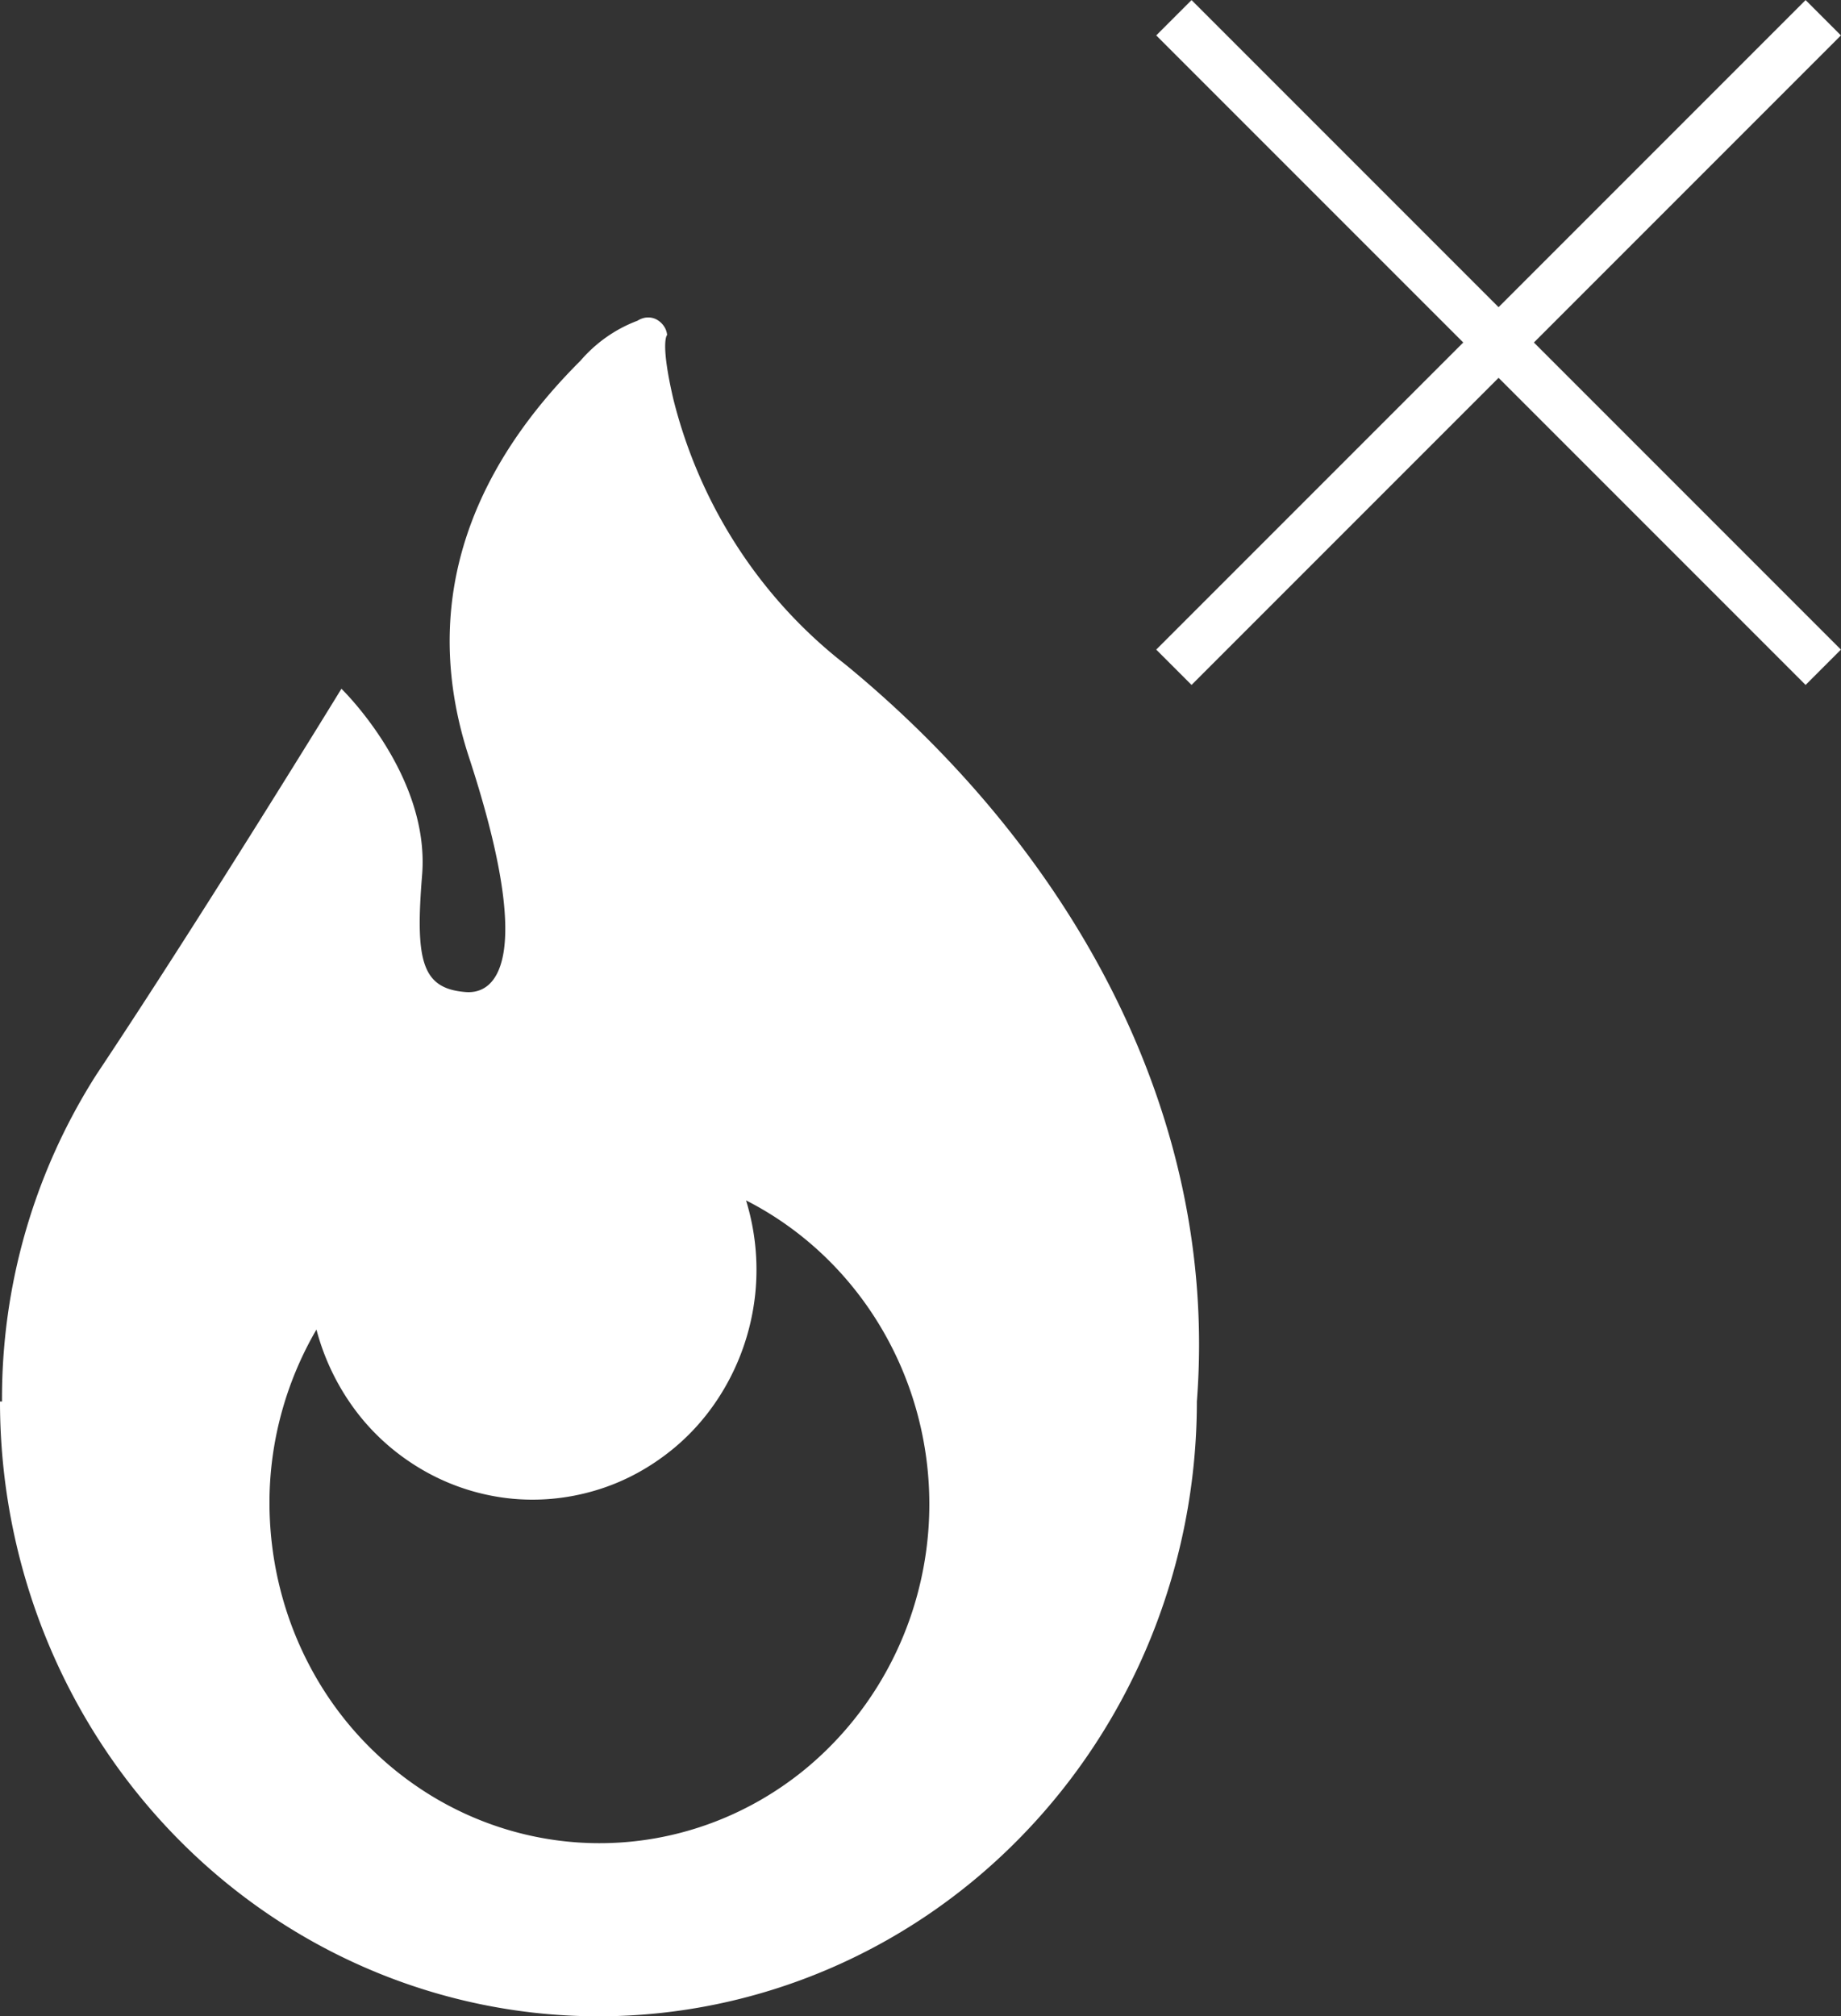
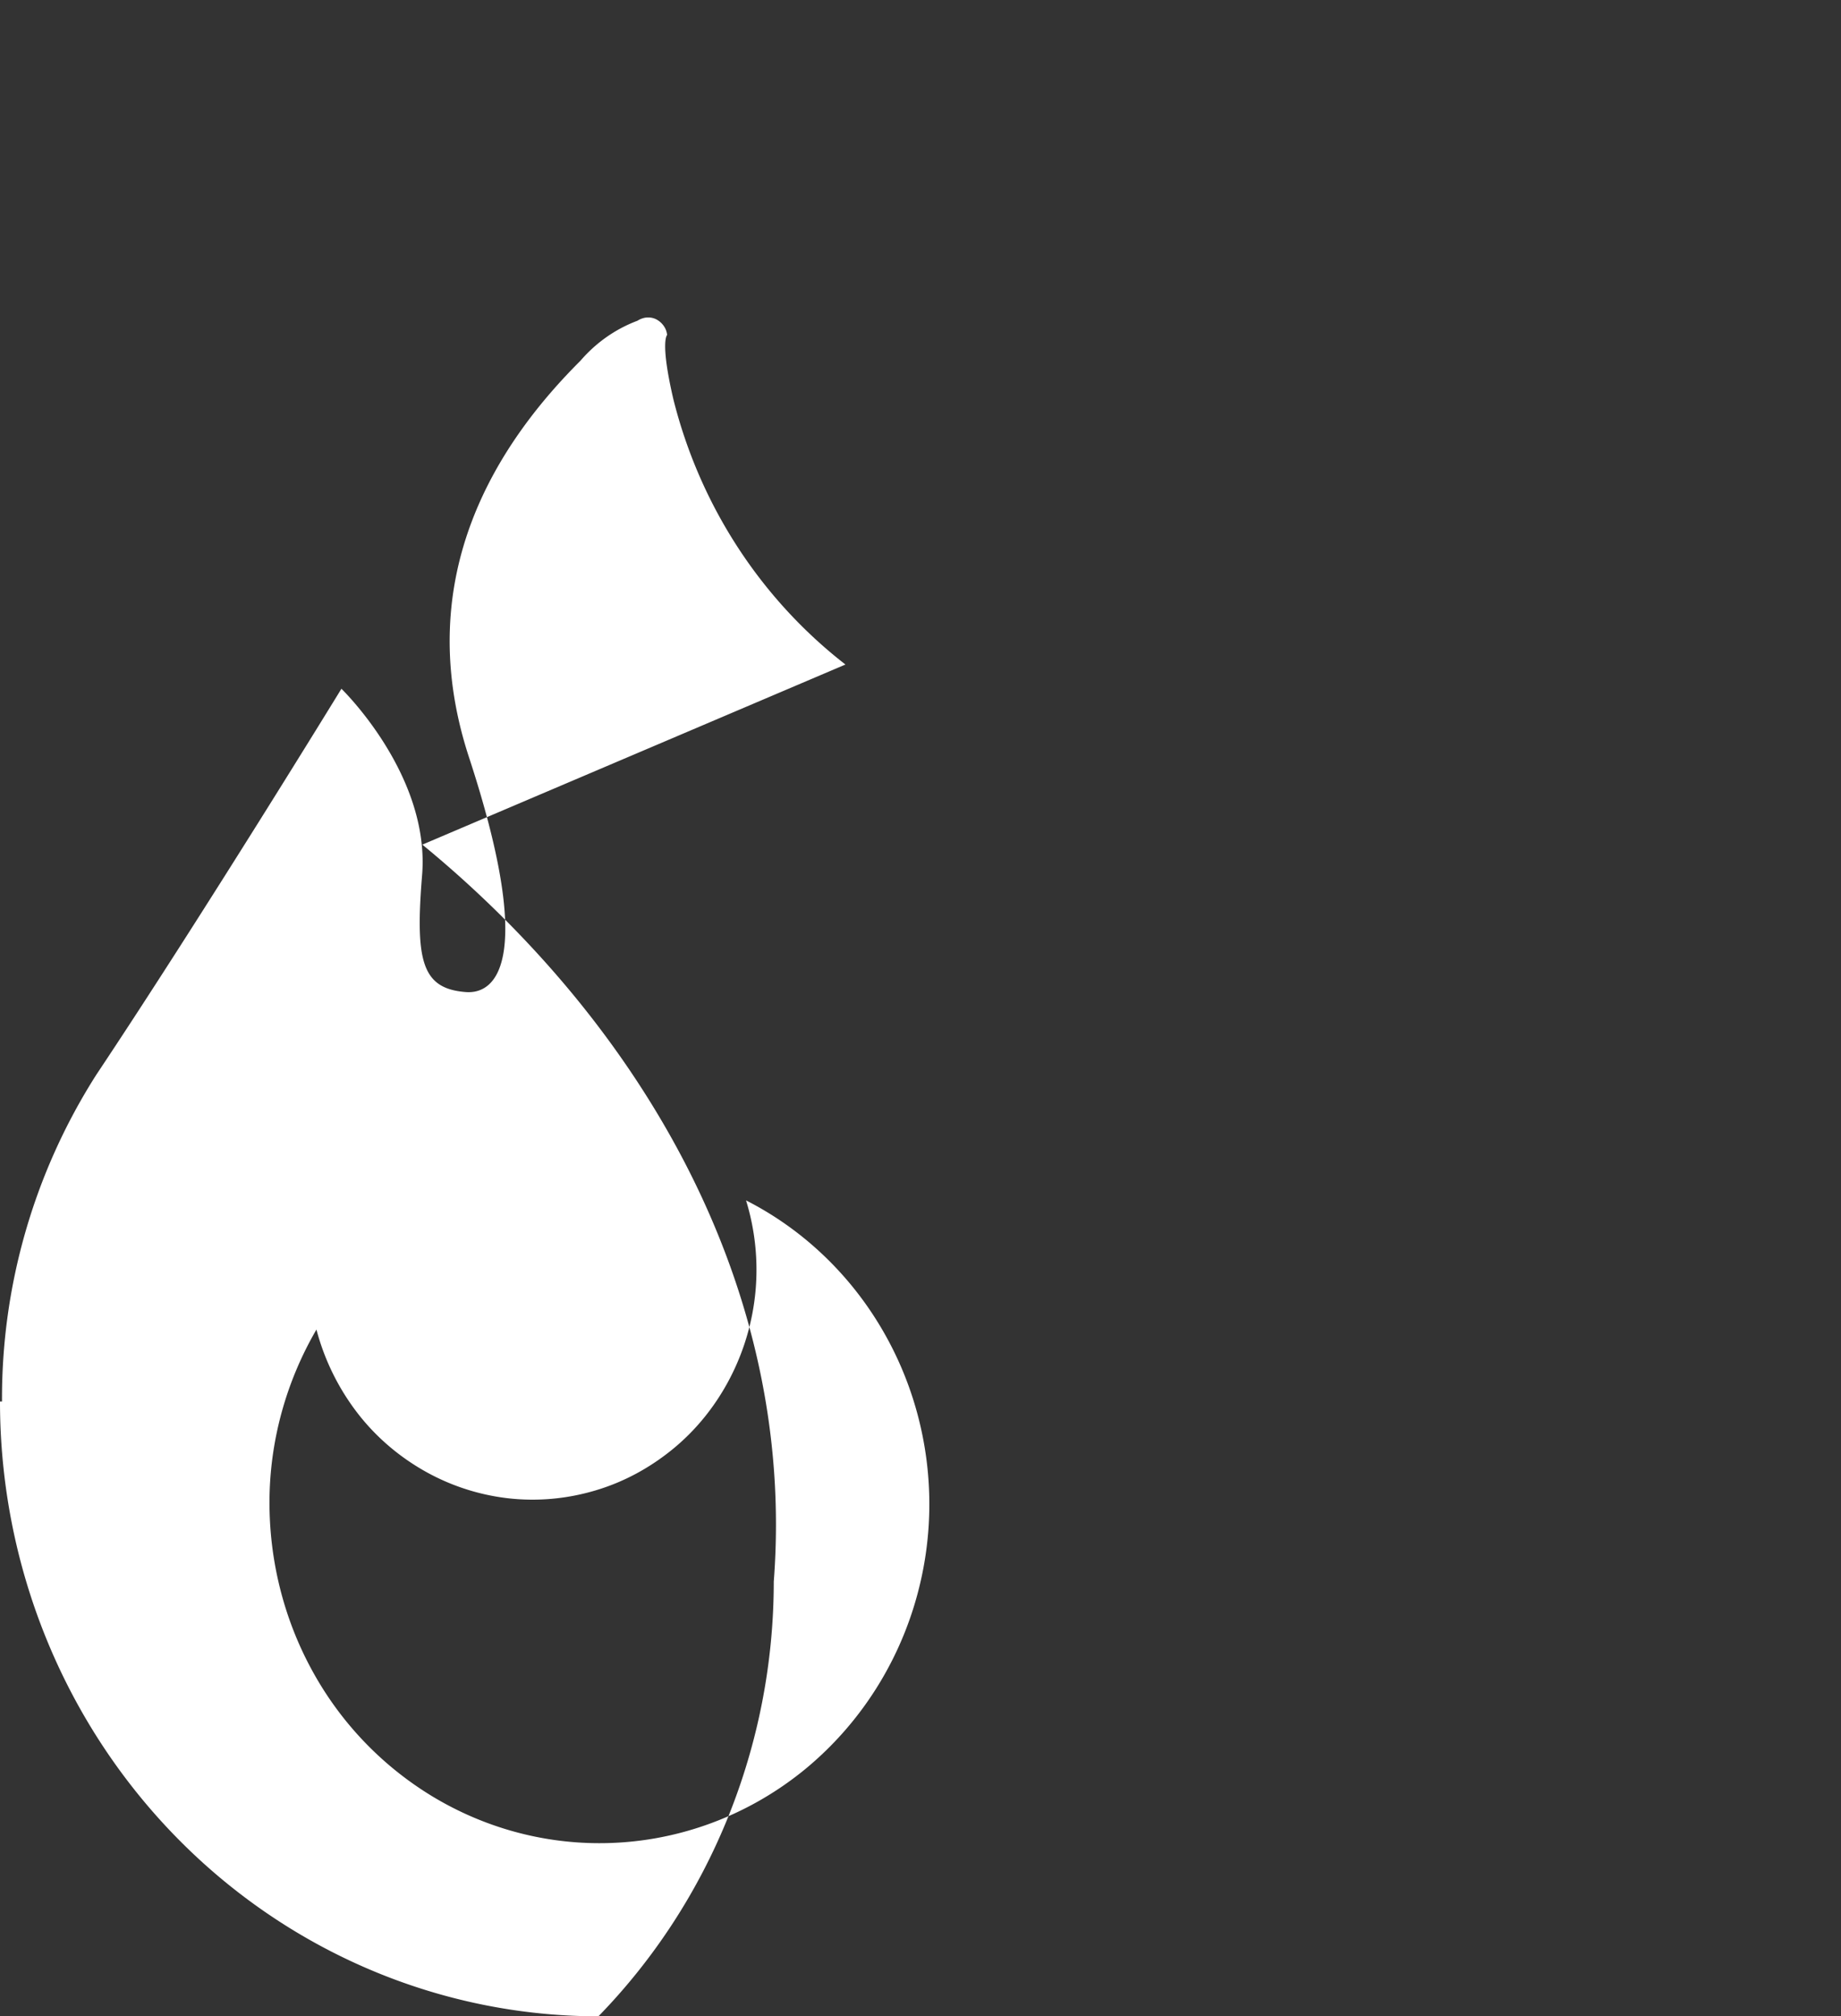
<svg xmlns="http://www.w3.org/2000/svg" id="Layer_2" data-name="Layer 2" viewBox="0 0 73.71 80.71">
  <rect x="0" y="0" width="73.71" height="80.71" fill="#333333" stroke="none" />
  <defs>
    <style>.cls-1{stroke:#fff;stroke-width:2px;fill:#fff}</style>
  </defs>
  <g id="Layer_1-2" data-name="Layer 1">
-     <path d="M33.85 26.6c-3.4-2.64-5.83-6.38-6.89-10.62-.54-2.32-.25-2.57-.25-2.57a.733.733 0 00-.14-.37.833.833 0 00-.3-.26.718.718 0 00-.38-.07c-.13.01-.26.06-.37.13-.88.33-1.66.88-2.28 1.6-3.22 3.21-6.86 8.56-4.46 15.88 2.57 7.85 1.21 9.5-.14 9.39-1.75-.14-2.02-1.24-1.74-4.68.33-4.02-3.23-7.46-3.23-7.46s-5.52 9.01-9.82 15.46A24.097 24.097 0 00.08 56.1H0c0 6.53 2.52 12.78 7.02 17.4 4.49 4.61 10.59 7.21 16.94 7.21s12.45-2.59 16.94-7.21c4.49-4.61 7.02-10.87 7.02-17.4.91-11.8-5.33-22.33-14.07-29.5zM24 73.78c-2.34 0-4.63-.64-6.65-1.85a13.389 13.389 0 01-4.84-5.04c-1.15-2.09-1.74-4.46-1.72-6.86s.68-4.75 1.88-6.81c.31 1.18.85 2.29 1.58 3.26.73.97 1.65 1.77 2.69 2.37 1.04.6 2.19.98 3.37 1.12 1.19.14 2.39.03 3.53-.31 1.15-.34 2.21-.92 3.14-1.69.93-.77 1.69-1.73 2.25-2.81a9.44 9.44 0 001.02-3.49c.11-1.22-.02-2.45-.38-3.62 2.67 1.36 4.81 3.61 6.08 6.38s1.59 5.9.91 8.87c-.68 2.98-2.32 5.63-4.65 7.54-2.33 1.9-5.22 2.94-8.2 2.94z" stroke-width="0" fill="#fff" />
-     <path class="cls-1" d="M47 .71l26 26M47 26.71l26-26" />
+     <path d="M33.85 26.6c-3.4-2.64-5.83-6.38-6.89-10.62-.54-2.32-.25-2.57-.25-2.57a.733.733 0 00-.14-.37.833.833 0 00-.3-.26.718.718 0 00-.38-.07c-.13.01-.26.06-.37.13-.88.33-1.66.88-2.28 1.6-3.22 3.21-6.86 8.56-4.46 15.88 2.57 7.85 1.21 9.5-.14 9.39-1.75-.14-2.02-1.24-1.74-4.68.33-4.02-3.23-7.46-3.23-7.46s-5.52 9.01-9.82 15.46A24.097 24.097 0 00.08 56.1H0c0 6.53 2.52 12.78 7.02 17.4 4.49 4.61 10.59 7.21 16.94 7.21c4.49-4.61 7.02-10.87 7.02-17.4.91-11.8-5.33-22.33-14.07-29.5zM24 73.78c-2.34 0-4.63-.64-6.65-1.85a13.389 13.389 0 01-4.84-5.04c-1.15-2.09-1.74-4.46-1.72-6.86s.68-4.75 1.88-6.81c.31 1.18.85 2.29 1.58 3.26.73.97 1.65 1.77 2.69 2.37 1.04.6 2.19.98 3.37 1.12 1.19.14 2.39.03 3.53-.31 1.15-.34 2.21-.92 3.14-1.69.93-.77 1.69-1.73 2.25-2.81a9.44 9.44 0 001.02-3.49c.11-1.22-.02-2.45-.38-3.62 2.67 1.36 4.81 3.61 6.08 6.38s1.59 5.9.91 8.87c-.68 2.98-2.32 5.63-4.65 7.54-2.33 1.9-5.22 2.94-8.2 2.94z" stroke-width="0" fill="#fff" />
  </g>
</svg>